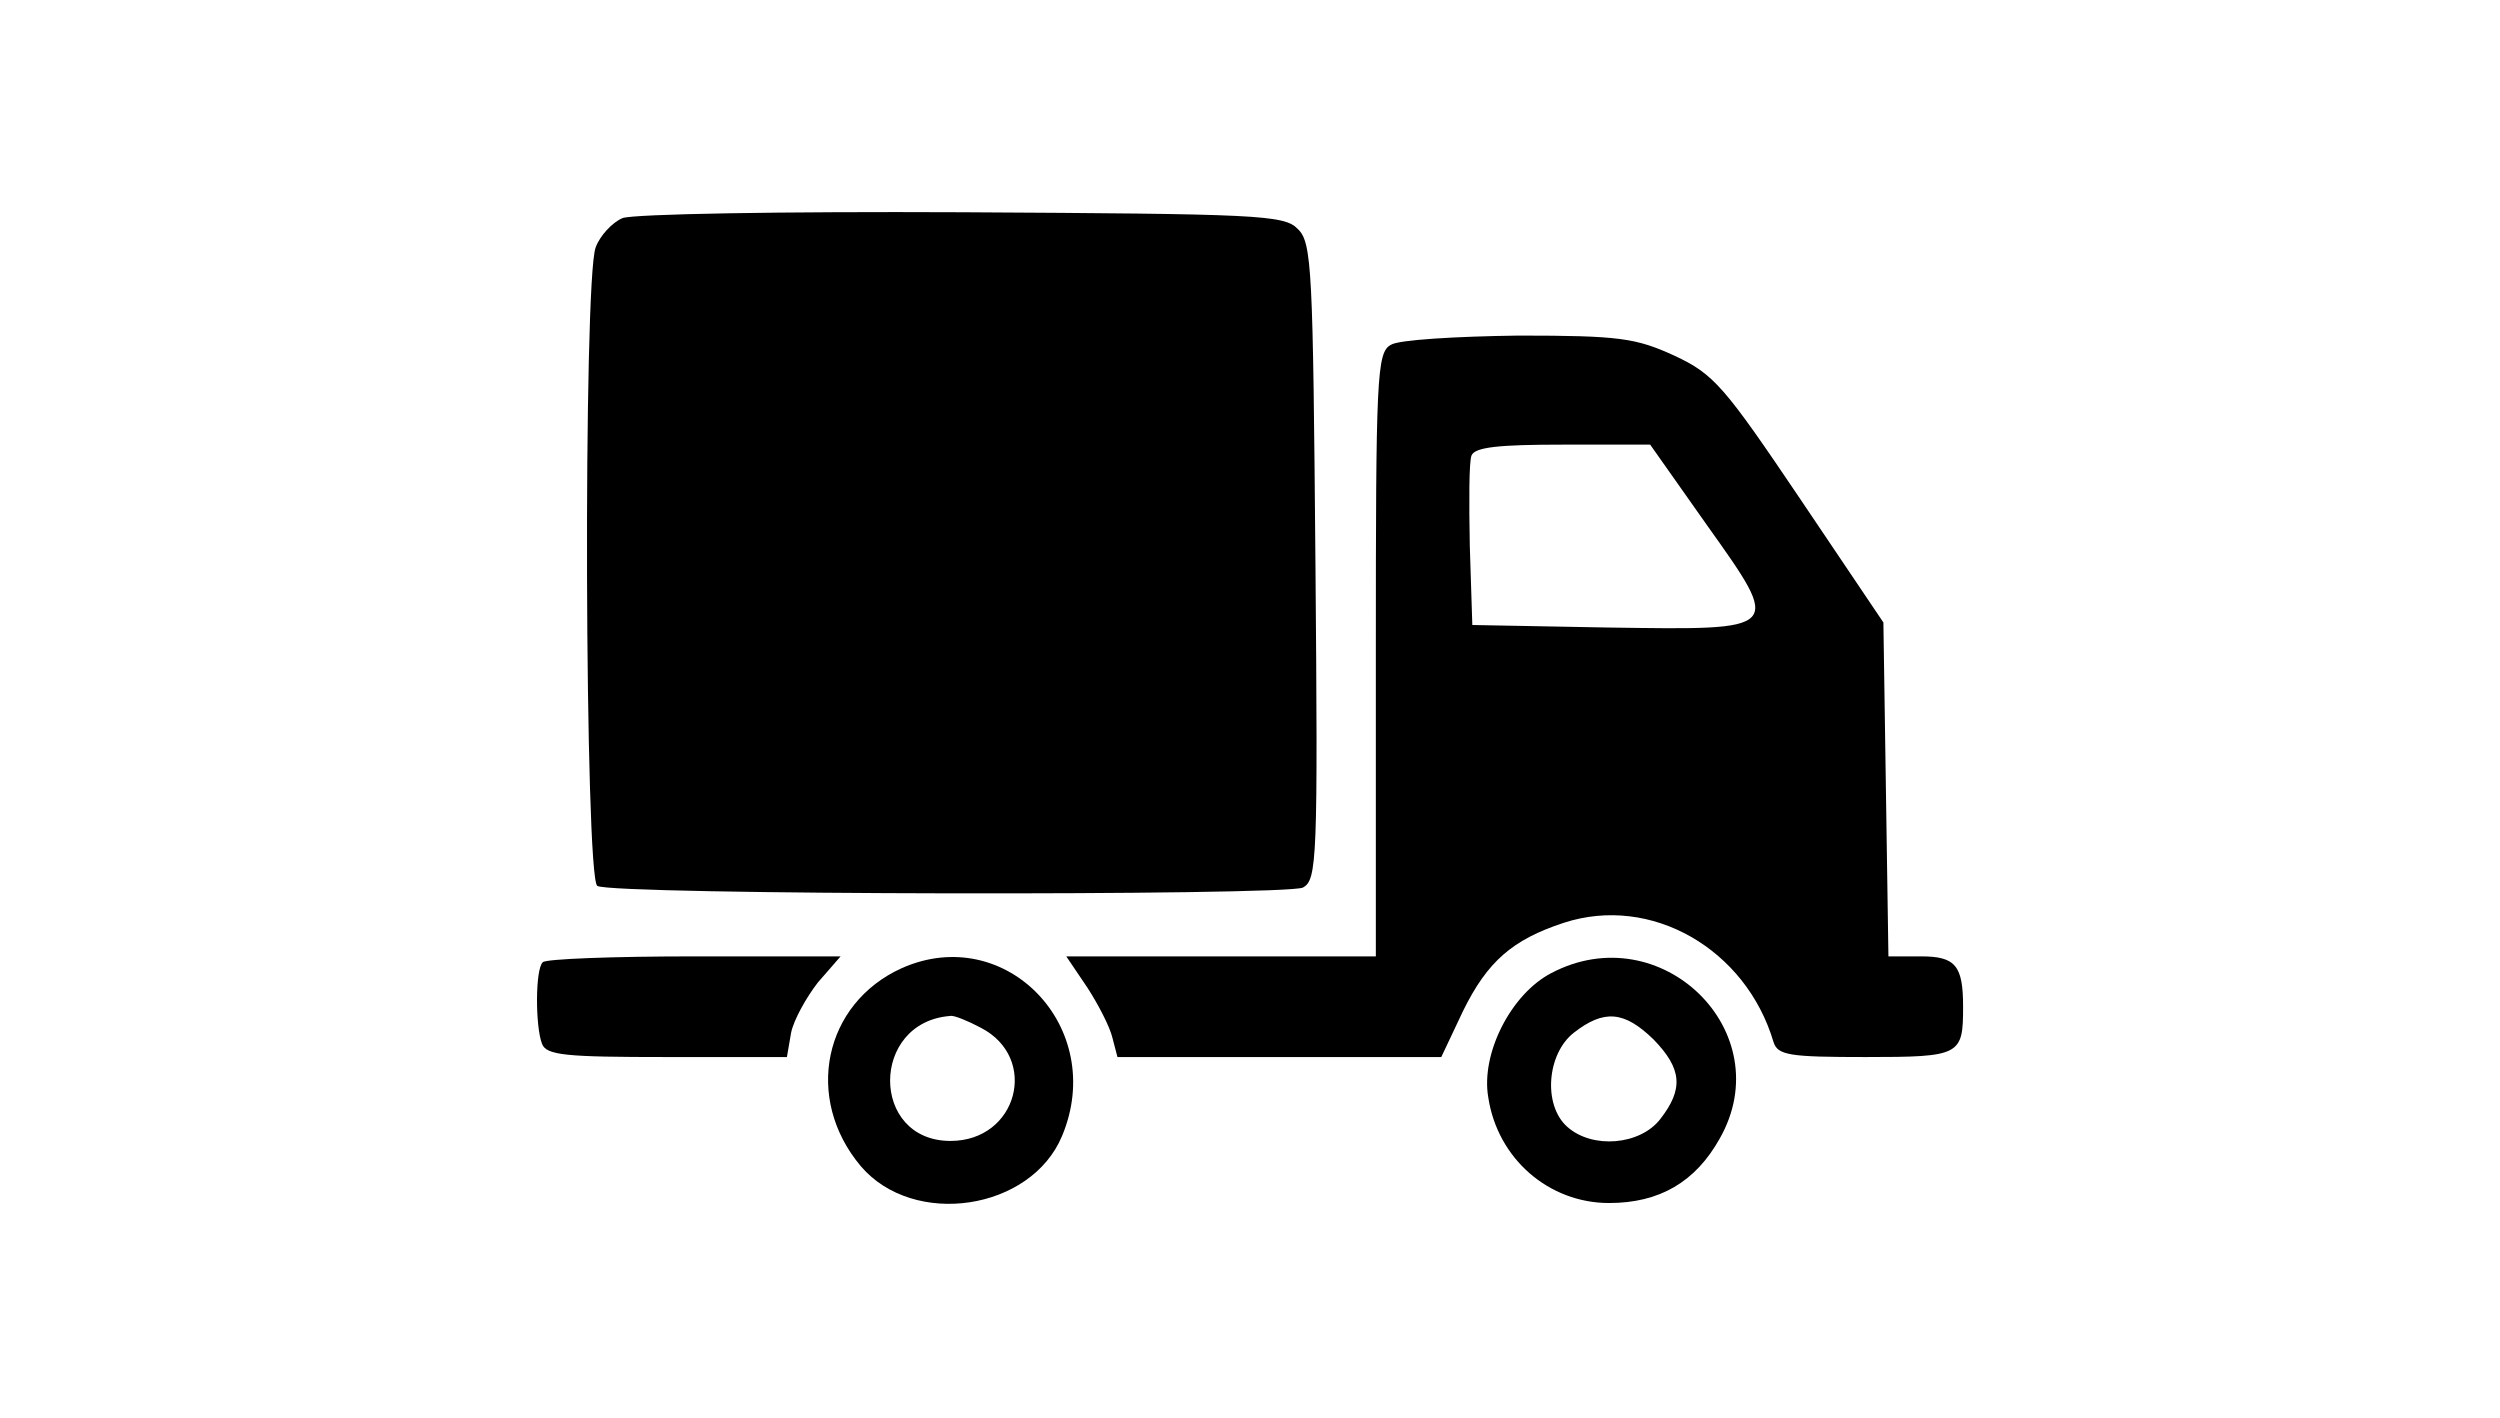
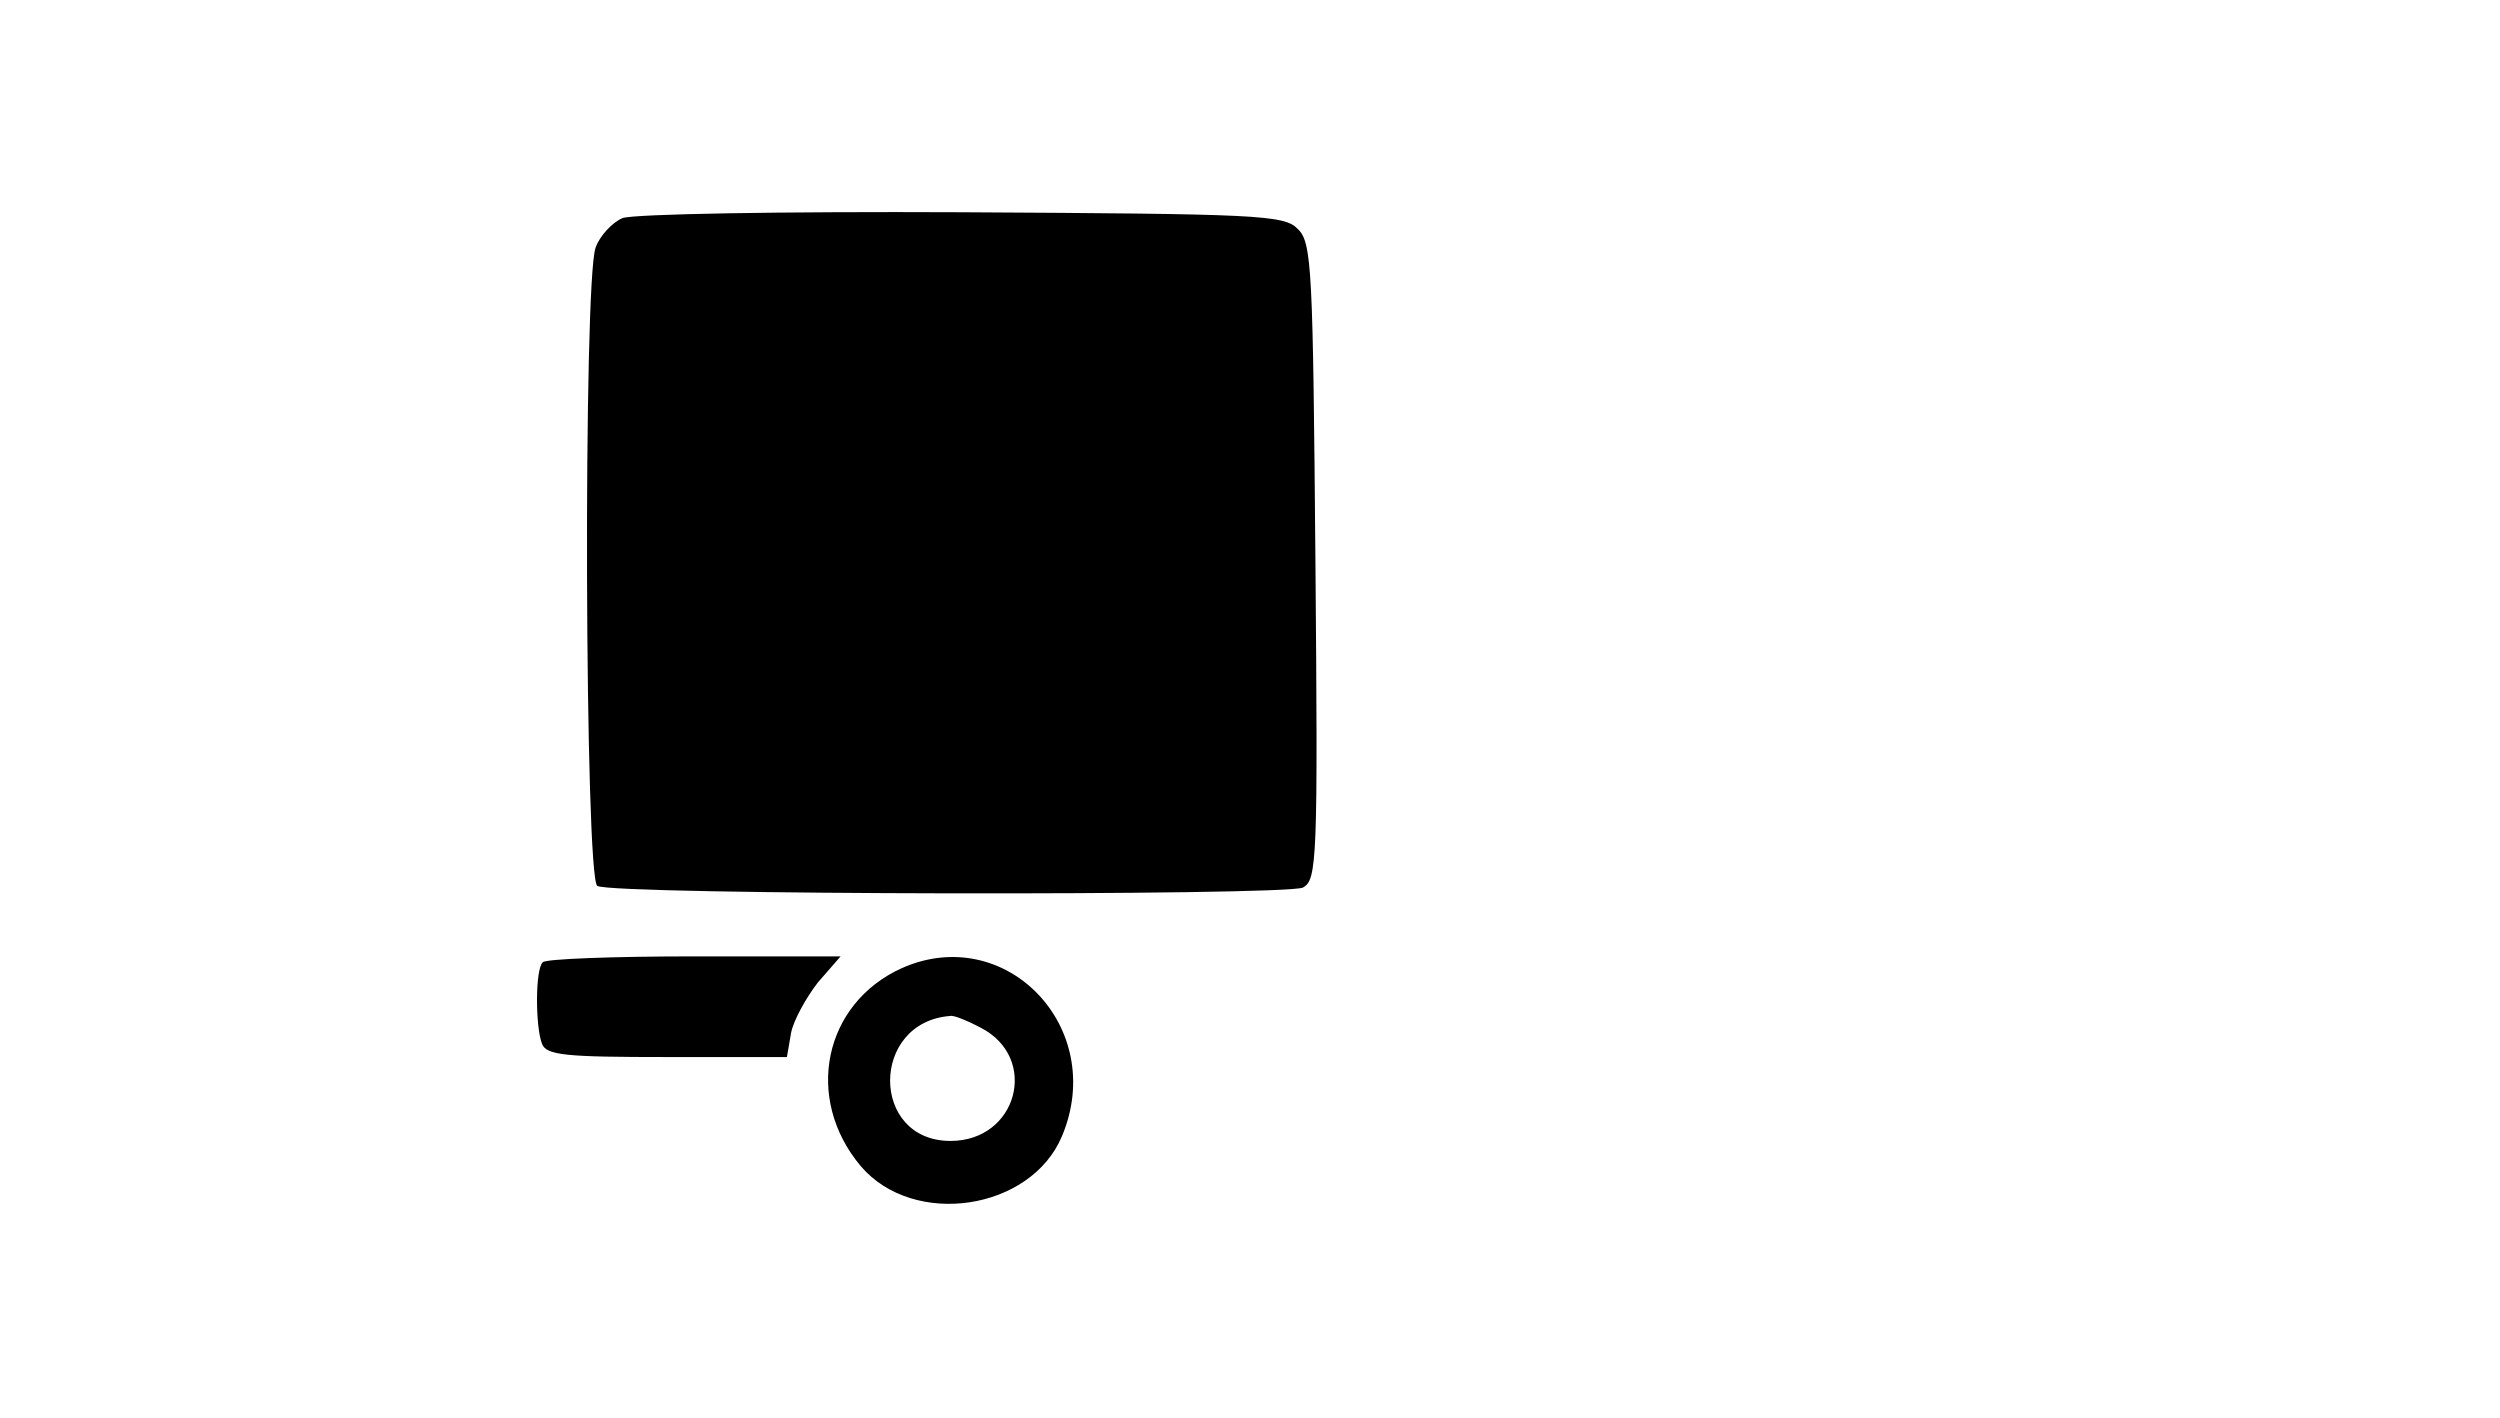
<svg xmlns="http://www.w3.org/2000/svg" version="1.0" width="298pt" height="169pt" viewBox="0 0 298 169" preserveAspectRatio="xMidYMid meet">
  <g transform="translate(0,169) scale(0.1,-0.1)" fill="#000000" stroke="none">
    <path d="M742 1430 c-12 -5 -27 -21 -32 -35 -15 -40 -13 -752 2 -761 17 -11 820 -12 841 -2 17 9 18 33 15 388 -3 348 -4 381 -21 397 -16 17 -48 18 -400 20 -217 1 -392 -2 -405 -7z" />
-     <path d="M1658 1279 c-17 -9 -18 -38 -18 -369 l0 -360 -185 0 -184 0 25 -37 c13 -20 27 -47 30 -60 l6 -23 193 0 193 0 26 55 c29 59 59 85 120 105 104 34 217 -31 250 -142 5 -16 19 -18 110 -18 113 0 116 2 116 60 0 49 -9 60 -50 60 l-39 0 -3 199 -3 199 -99 147 c-91 135 -103 149 -150 171 -46 21 -65 24 -186 24 -74 -1 -143 -5 -152 -11z m376 -214 c91 -128 92 -126 -118 -123 l-161 3 -3 94 c-1 52 -1 100 2 108 4 10 32 13 109 13 l104 0 67 -95z" />
    <path d="M647 543 c-9 -8 -9 -76 -1 -97 5 -14 28 -16 149 -16 l143 0 5 29 c3 15 18 42 32 60 l27 31 -174 0 c-96 0 -178 -3 -181 -7z" />
-     <path d="M1075 536 c-93 -42 -117 -155 -49 -236 63 -74 203 -53 240 36 54 129 -67 255 -191 200z m94 -71 c70 -36 44 -135 -36 -135 -96 0 -96 142 0 149 4 1 21 -6 36 -14z" />
-     <path d="M1849 530 c-48 -25 -84 -96 -75 -148 11 -73 72 -126 144 -126 60 0 103 25 132 77 72 127 -70 266 -201 197z m122 -79 c34 -35 36 -59 8 -95 -24 -31 -81 -36 -111 -9 -29 26 -24 87 8 112 36 28 60 26 95 -8z" />
+     <path d="M1075 536 c-93 -42 -117 -155 -49 -236 63 -74 203 -53 240 36 54 129 -67 255 -191 200m94 -71 c70 -36 44 -135 -36 -135 -96 0 -96 142 0 149 4 1 21 -6 36 -14z" />
  </g>
</svg>